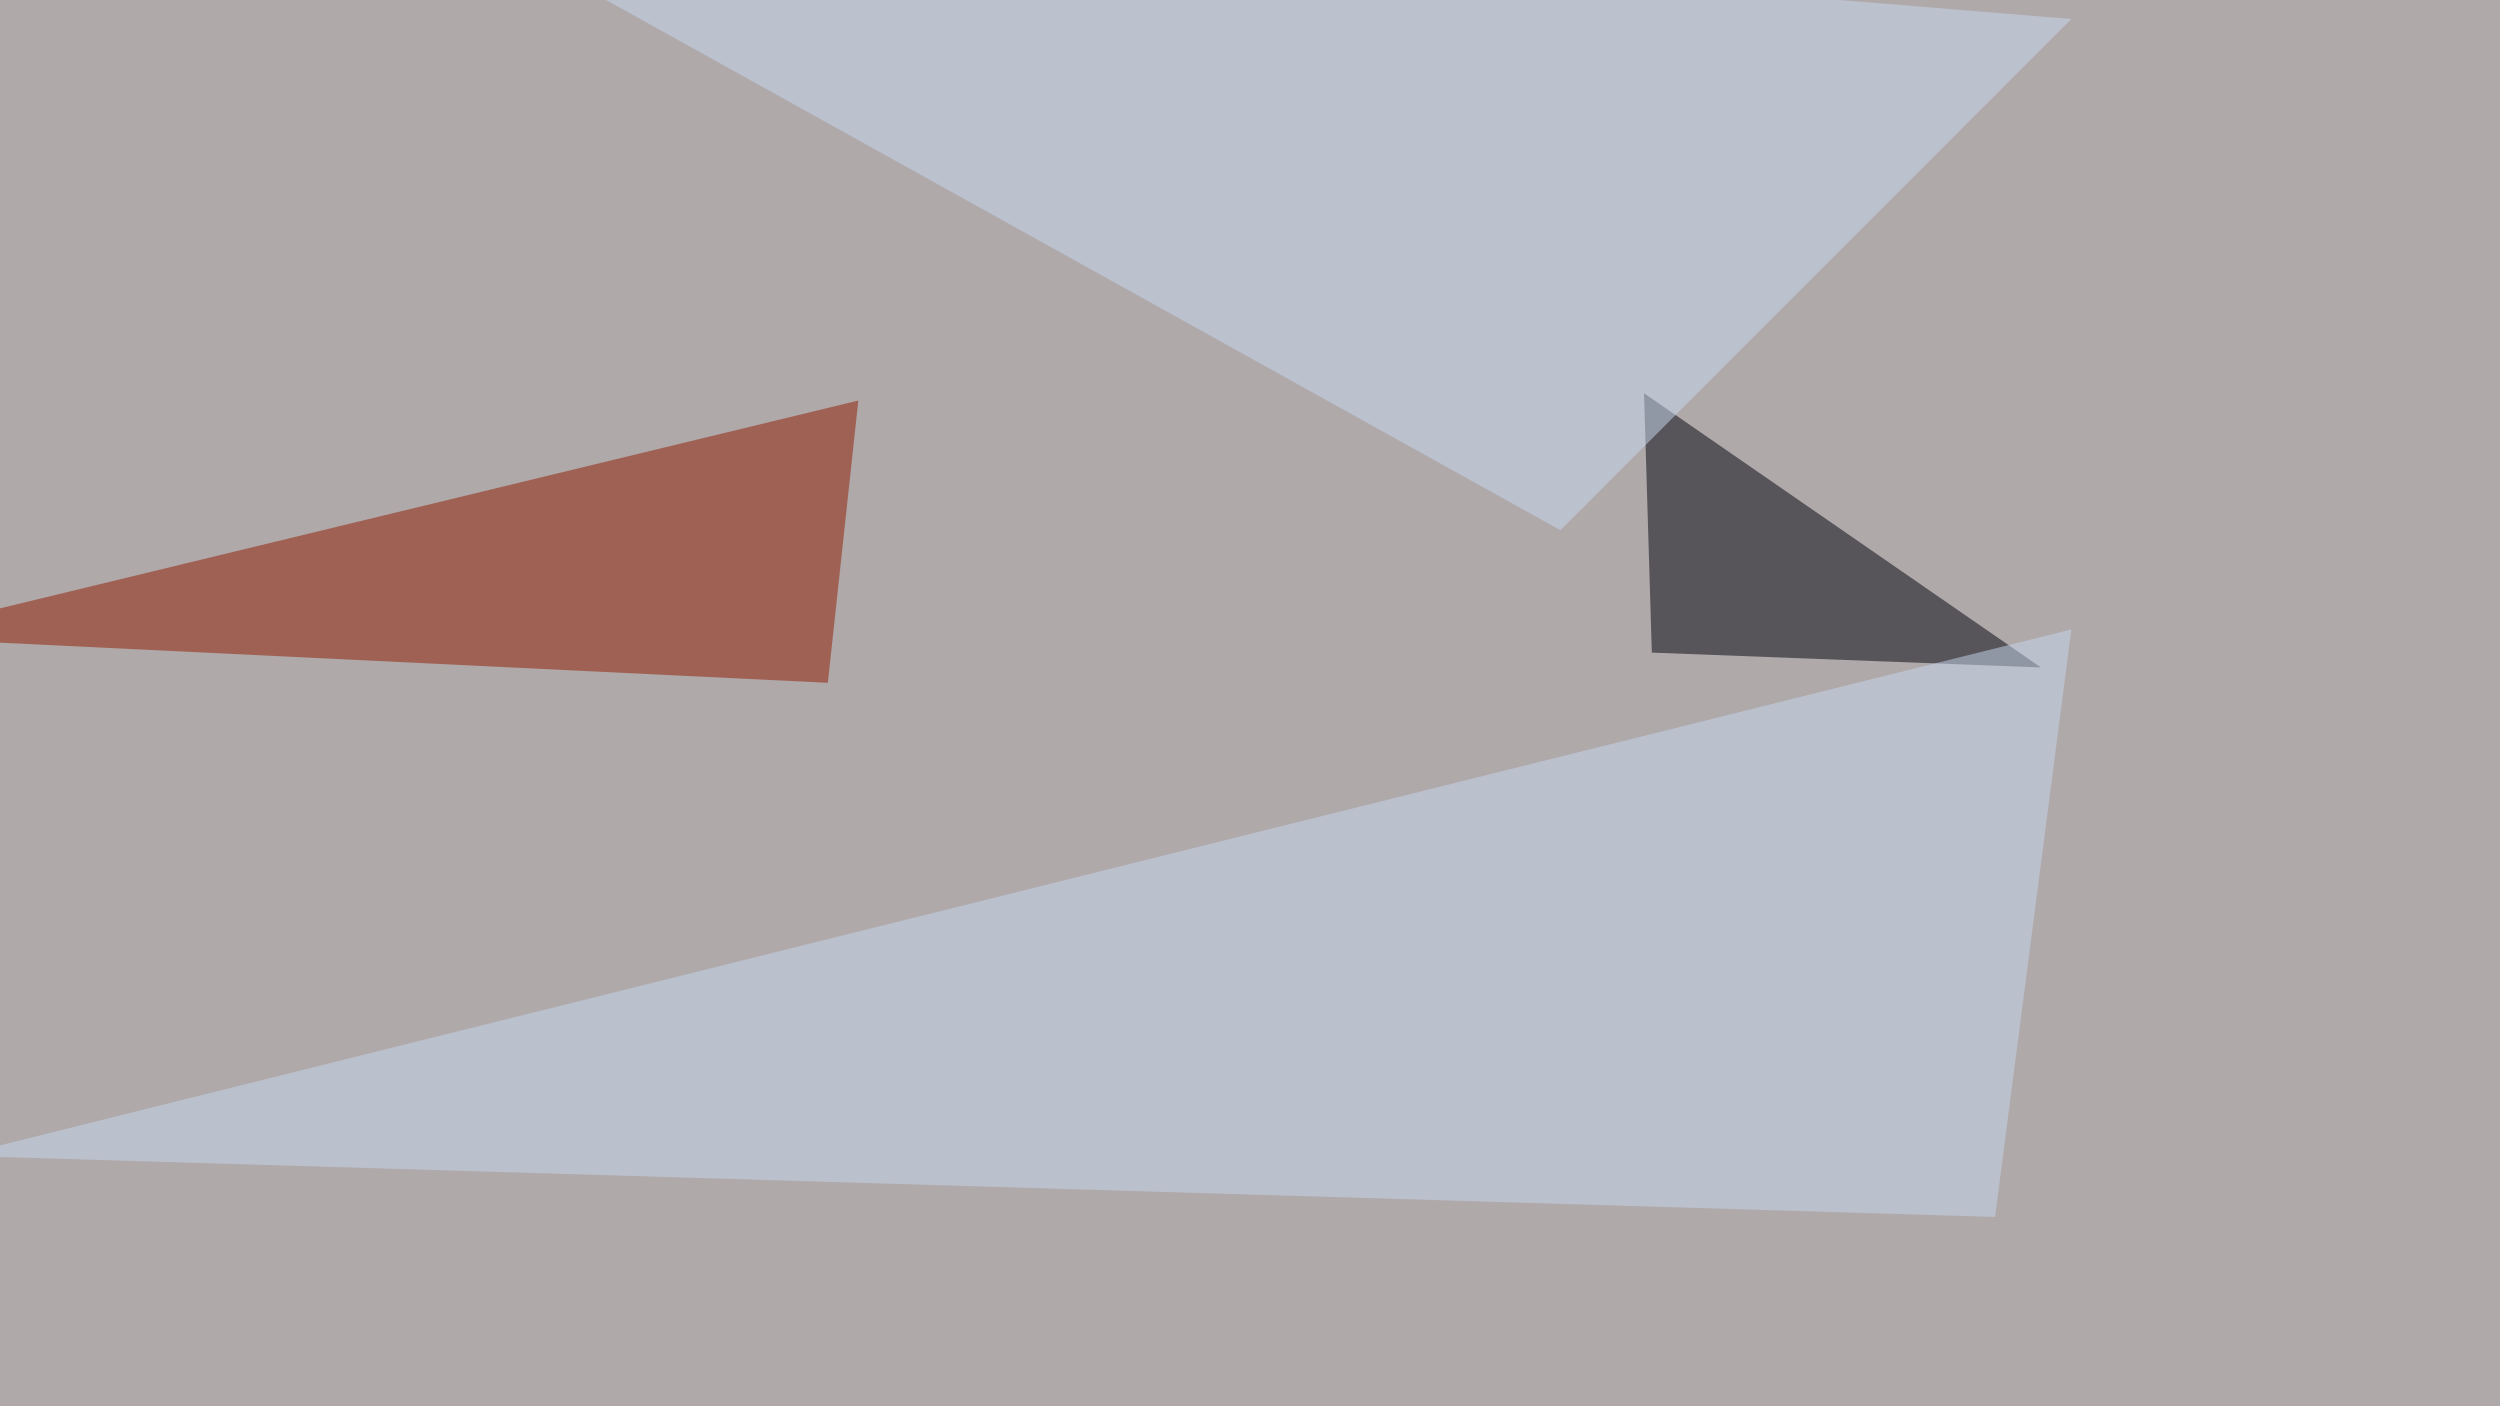
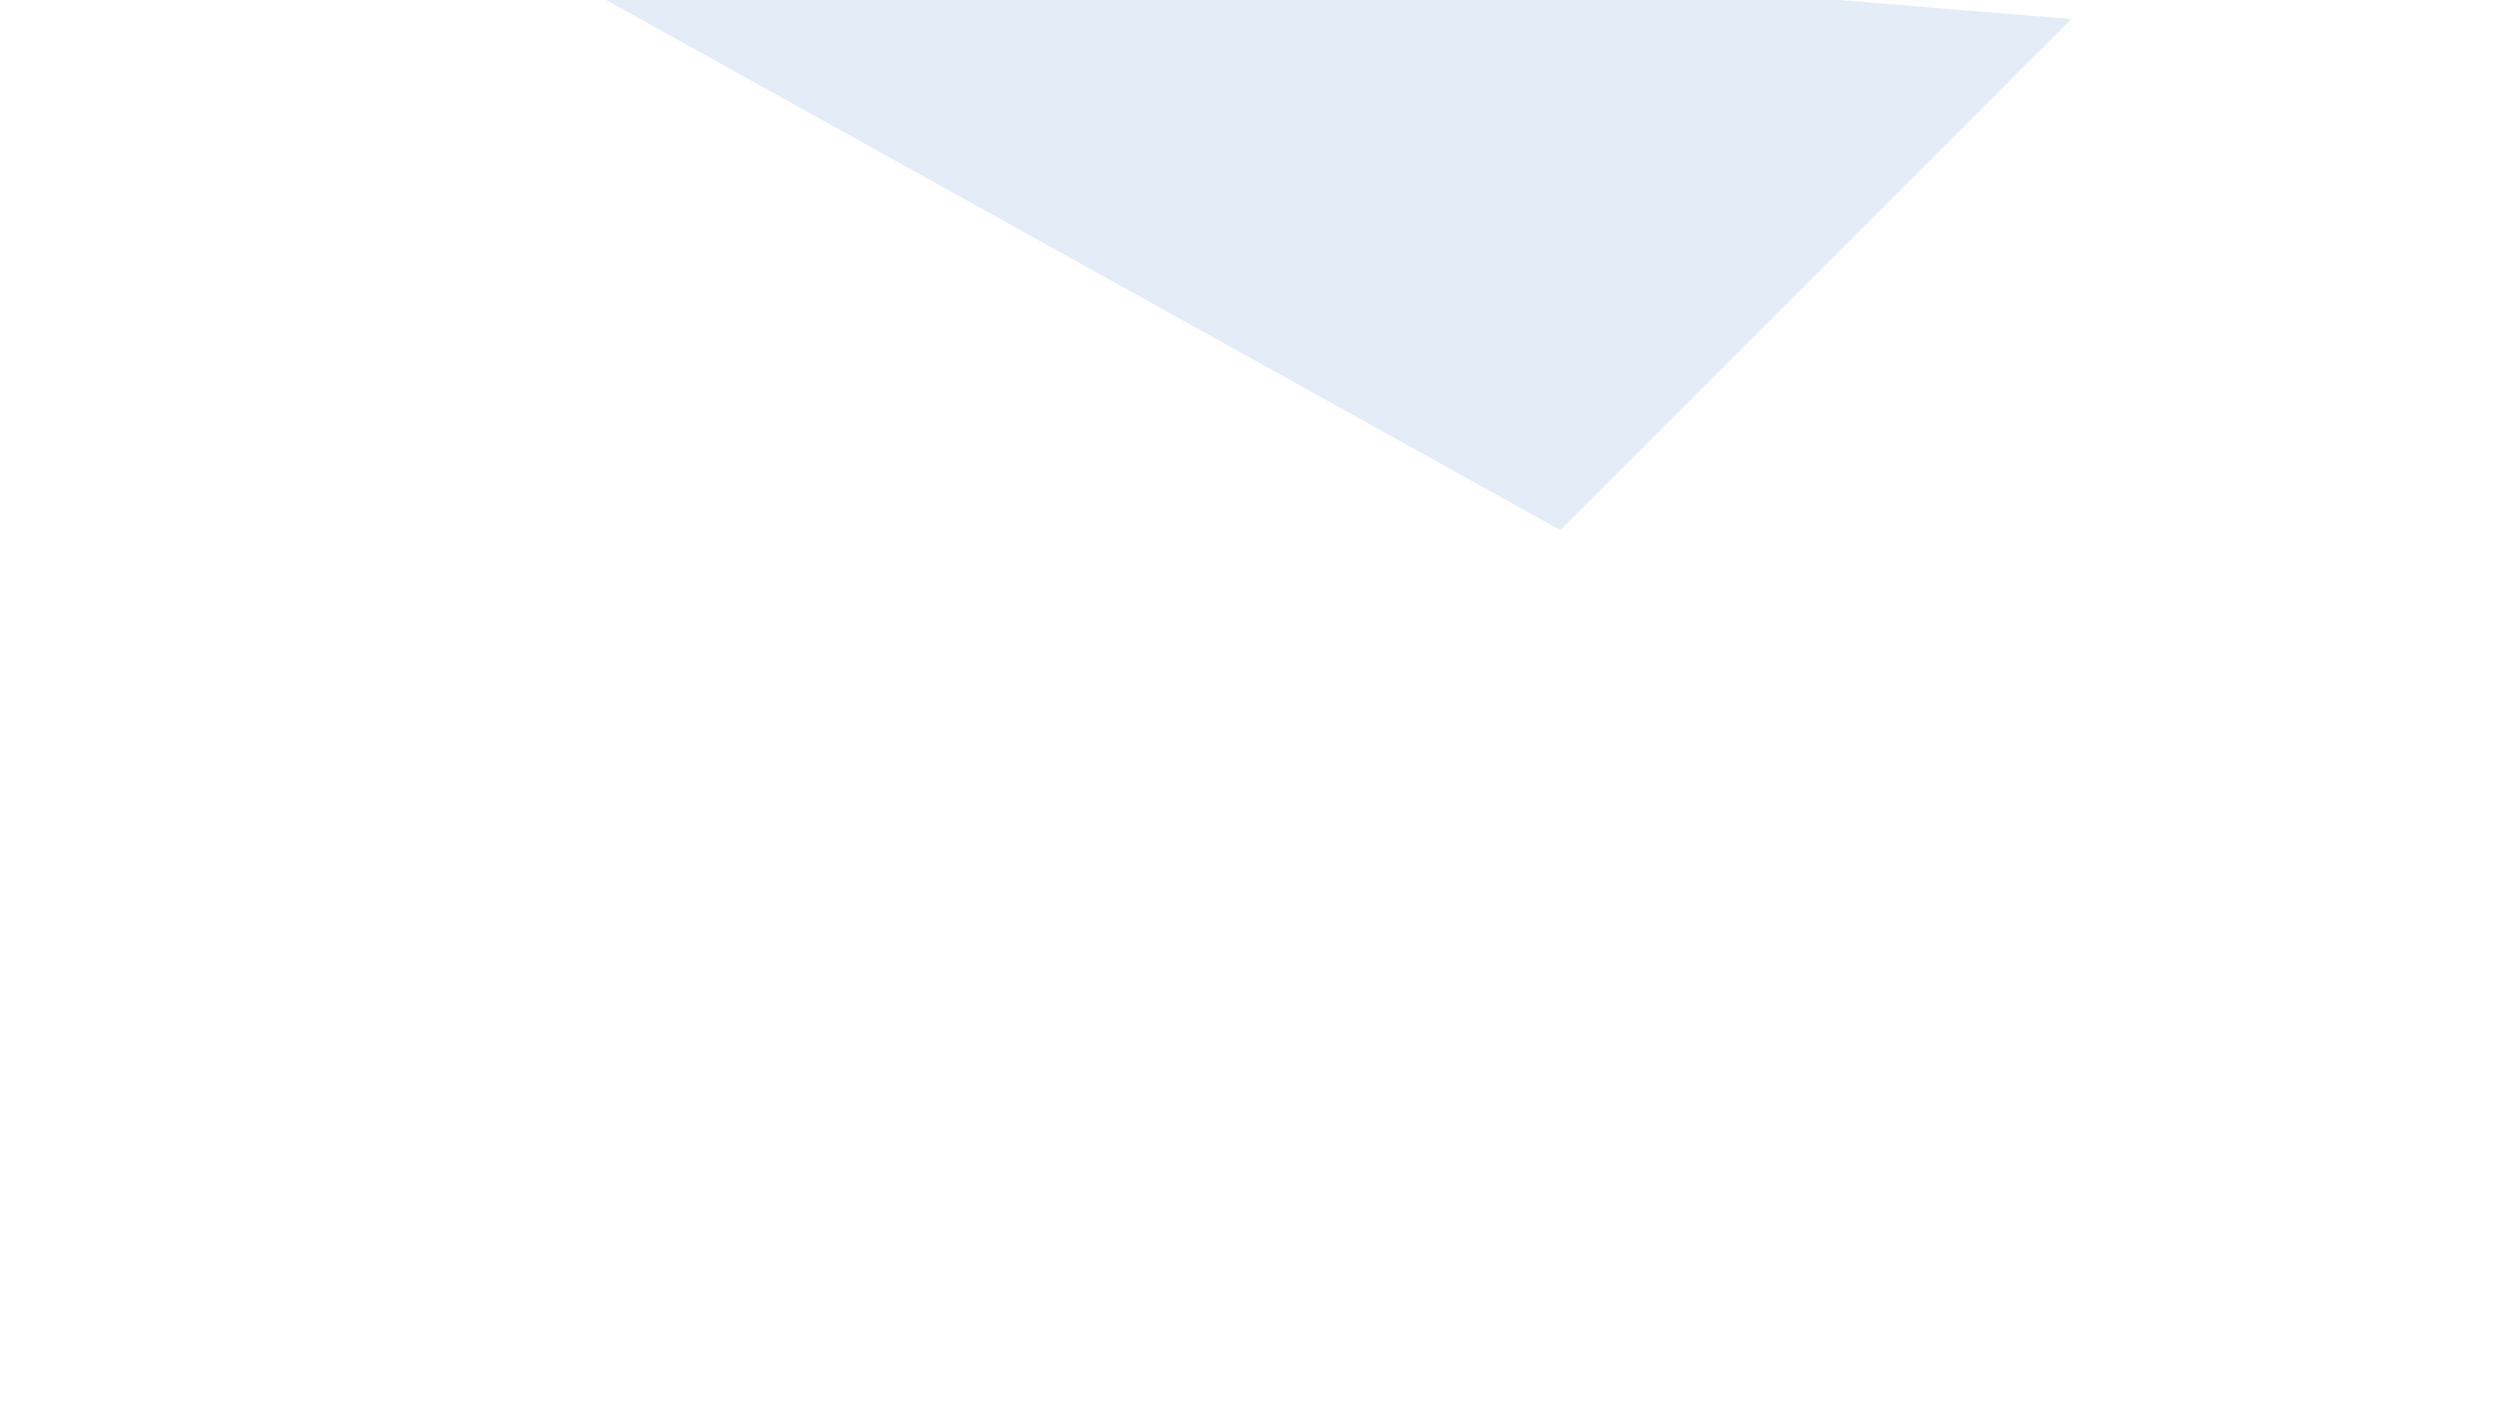
<svg xmlns="http://www.w3.org/2000/svg" width="960" height="540">
  <filter id="a">
    <feGaussianBlur stdDeviation="55" />
  </filter>
-   <rect width="100%" height="100%" fill="#afa9aa" />
  <g filter="url(#a)">
    <g fill-opacity=".5">
-       <path fill="#921b00" d="M317.9 262.2l11.7-108.4-375 90.8z" />
-       <path fill="#00010b" d="M783.7 256.3L631.3 151l3 99.6z" />
      <path fill="#cadbf2" d="M795.4 7.3L151-45.4l448.2 249z" />
-       <path fill="#c8d9f0" d="M766.1 467.3l29.3-225.6L-16 443.8z" />
    </g>
  </g>
</svg>